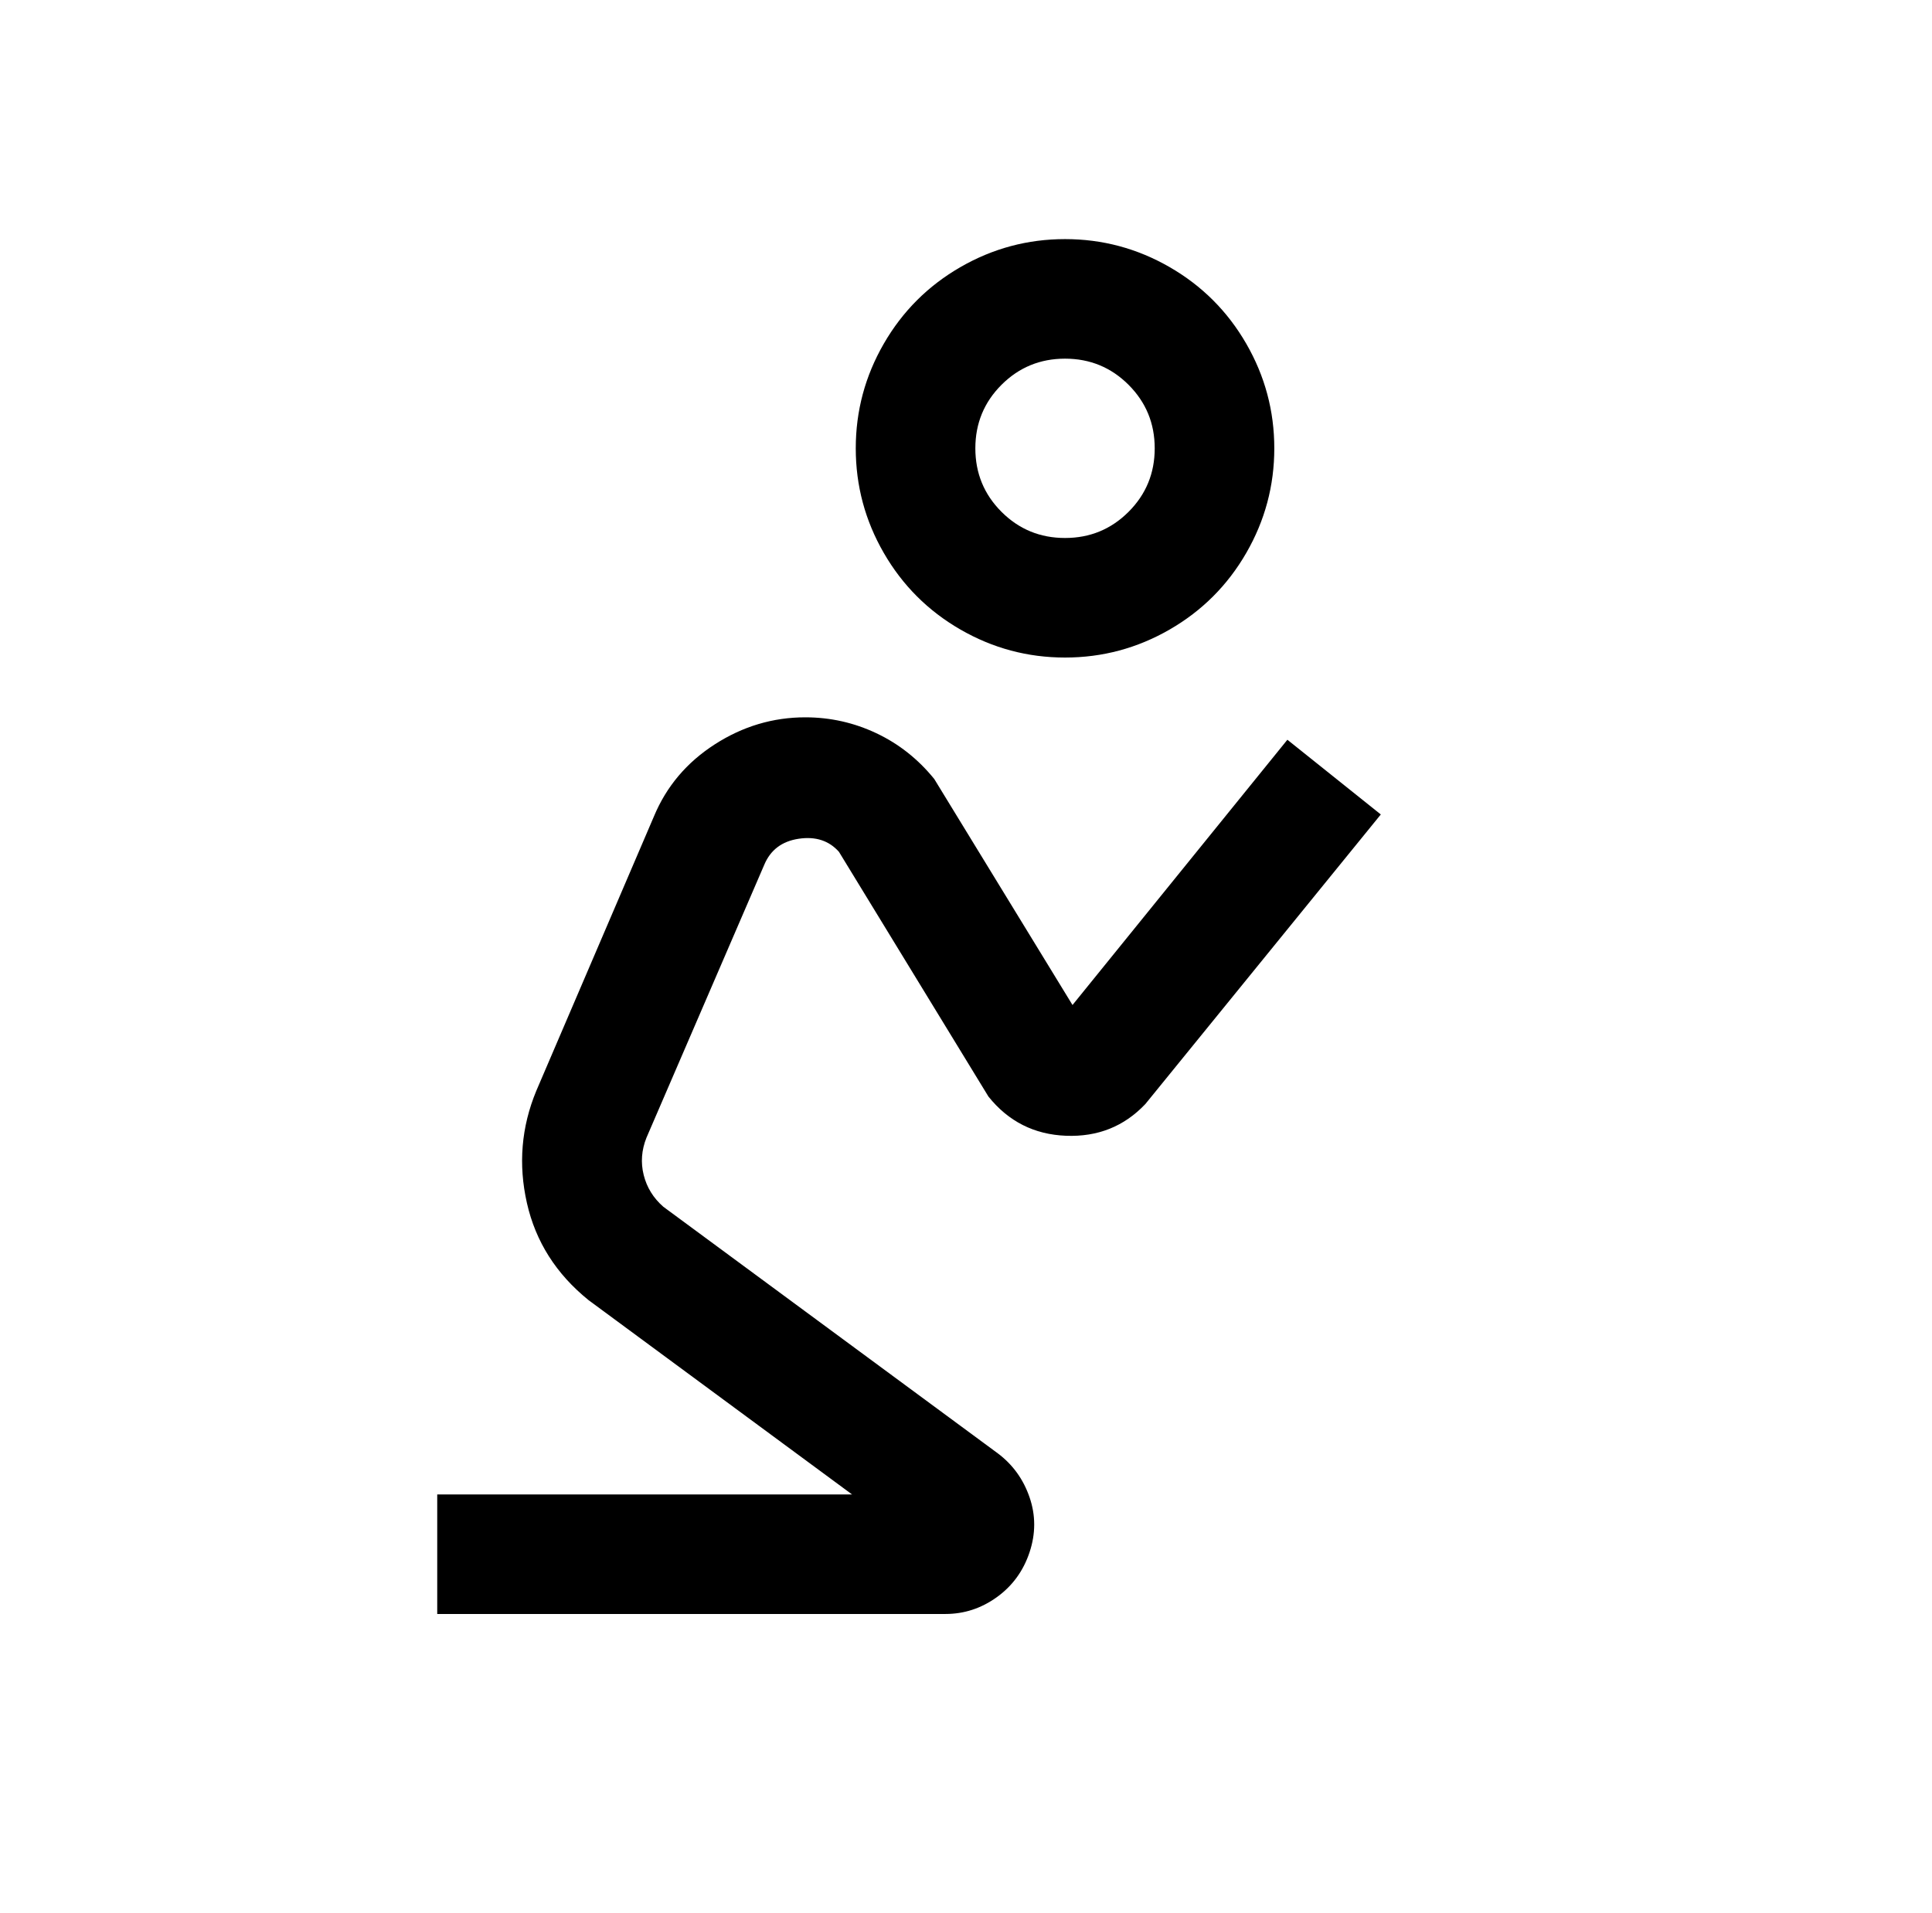
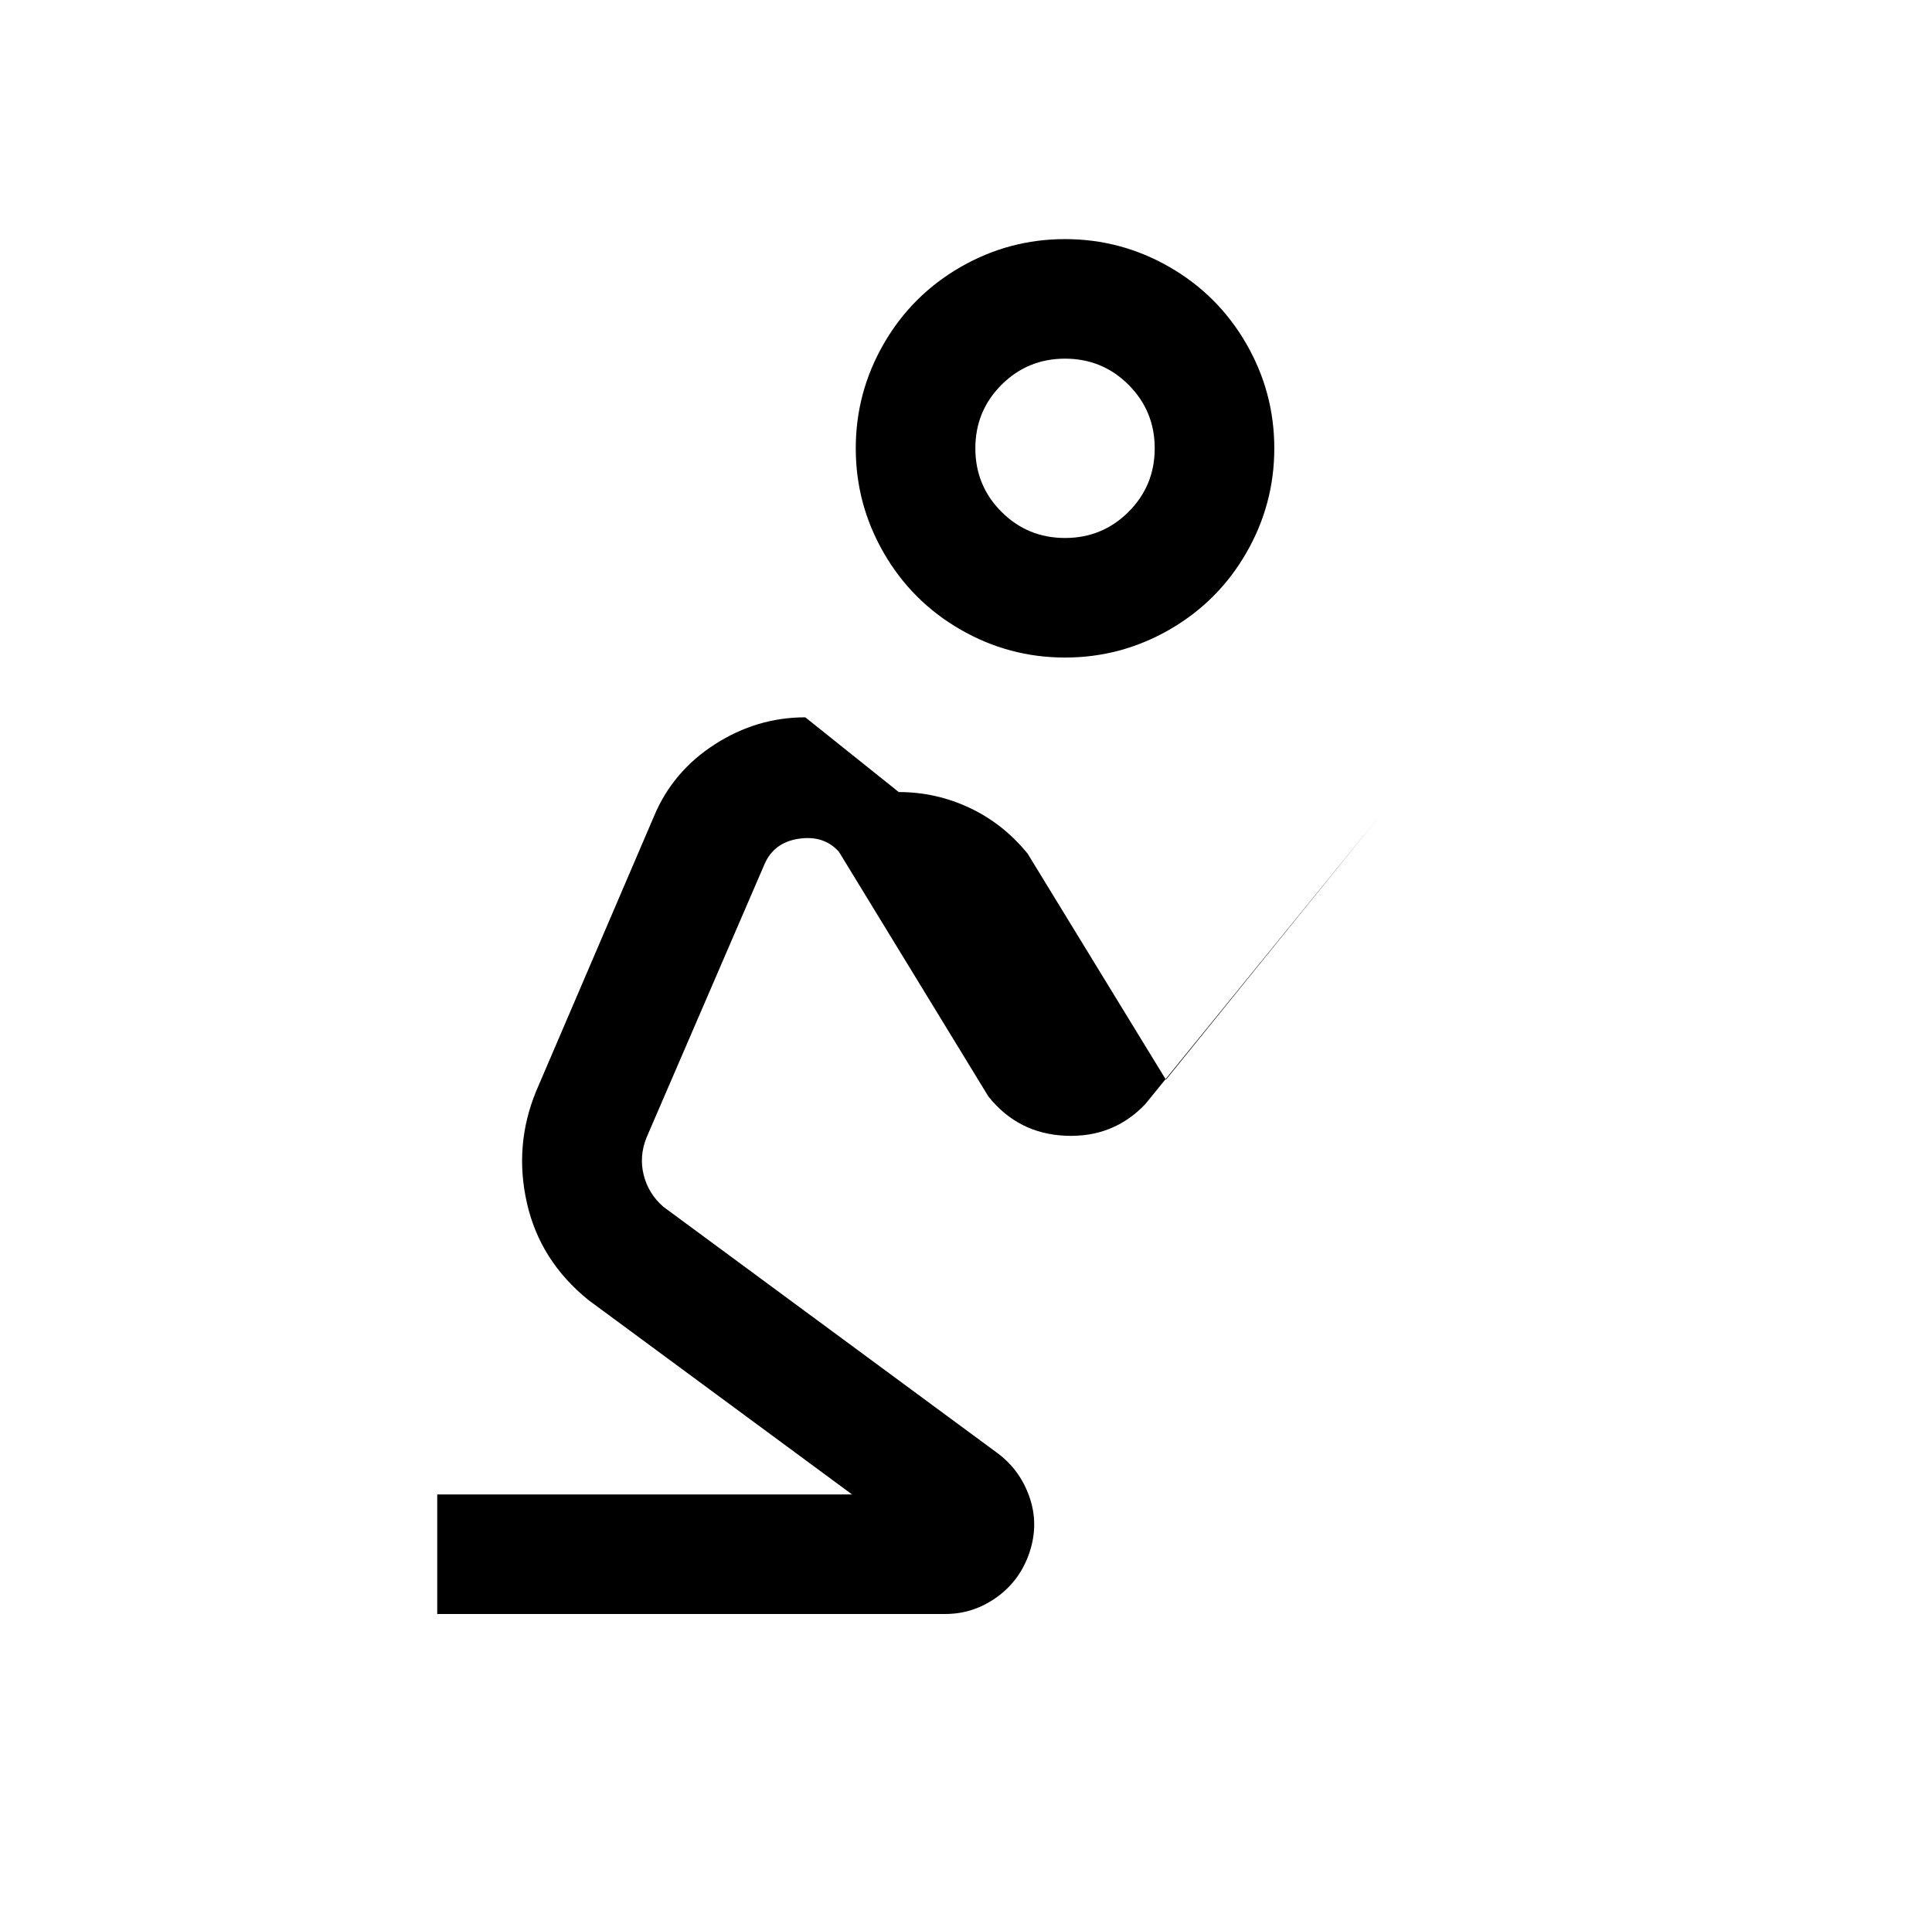
<svg xmlns="http://www.w3.org/2000/svg" version="1.1" viewBox="-10 0 1034 1024">
-   <path fill="currentColor" d="M560 128q-30 0 -56 15t-41 41t-15 56t15 56t41 41t56 15t56 -15t41 -41t15 -56t-15 -56t-41 -41t-56 -15zM560 192q20 0 34 14t14 34t-14 34t-34 14t-34 -14t-14 -34t14 -34t34 -14zM421 384q-26 0 -48.5 14.5t-32.5 38.5l-63 147q-12 29 -5 60t33 52l141 104h-222v64 h272q15 0 27.5 -9t17.5 -24t0 -29.5t-17 -23.5l-179 -132q-8 -7 -10.5 -17t1.5 -20l63 -146q5 -12 18.5 -14t21.5 7l80 131q16 20 41.5 21t42.5 -17l126 -155l-50 -40l-115 142l-74 -121q-13 -16 -31 -24.5t-38 -8.5z" />
+   <path fill="currentColor" d="M560 128q-30 0 -56 15t-41 41t-15 56t15 56t41 41t56 15t56 -15t41 -41t15 -56t-15 -56t-41 -41t-56 -15zM560 192q20 0 34 14t14 34t-14 34t-34 14t-34 -14t-14 -34t14 -34t34 -14zM421 384q-26 0 -48.5 14.5t-32.5 38.5l-63 147q-12 29 -5 60t33 52l141 104h-222v64 h272q15 0 27.5 -9t17.5 -24t0 -29.5t-17 -23.5l-179 -132q-8 -7 -10.5 -17t1.5 -20l63 -146q5 -12 18.5 -14t21.5 7l80 131q16 20 41.5 21t42.5 -17l126 -155l-115 142l-74 -121q-13 -16 -31 -24.5t-38 -8.5z" />
</svg>